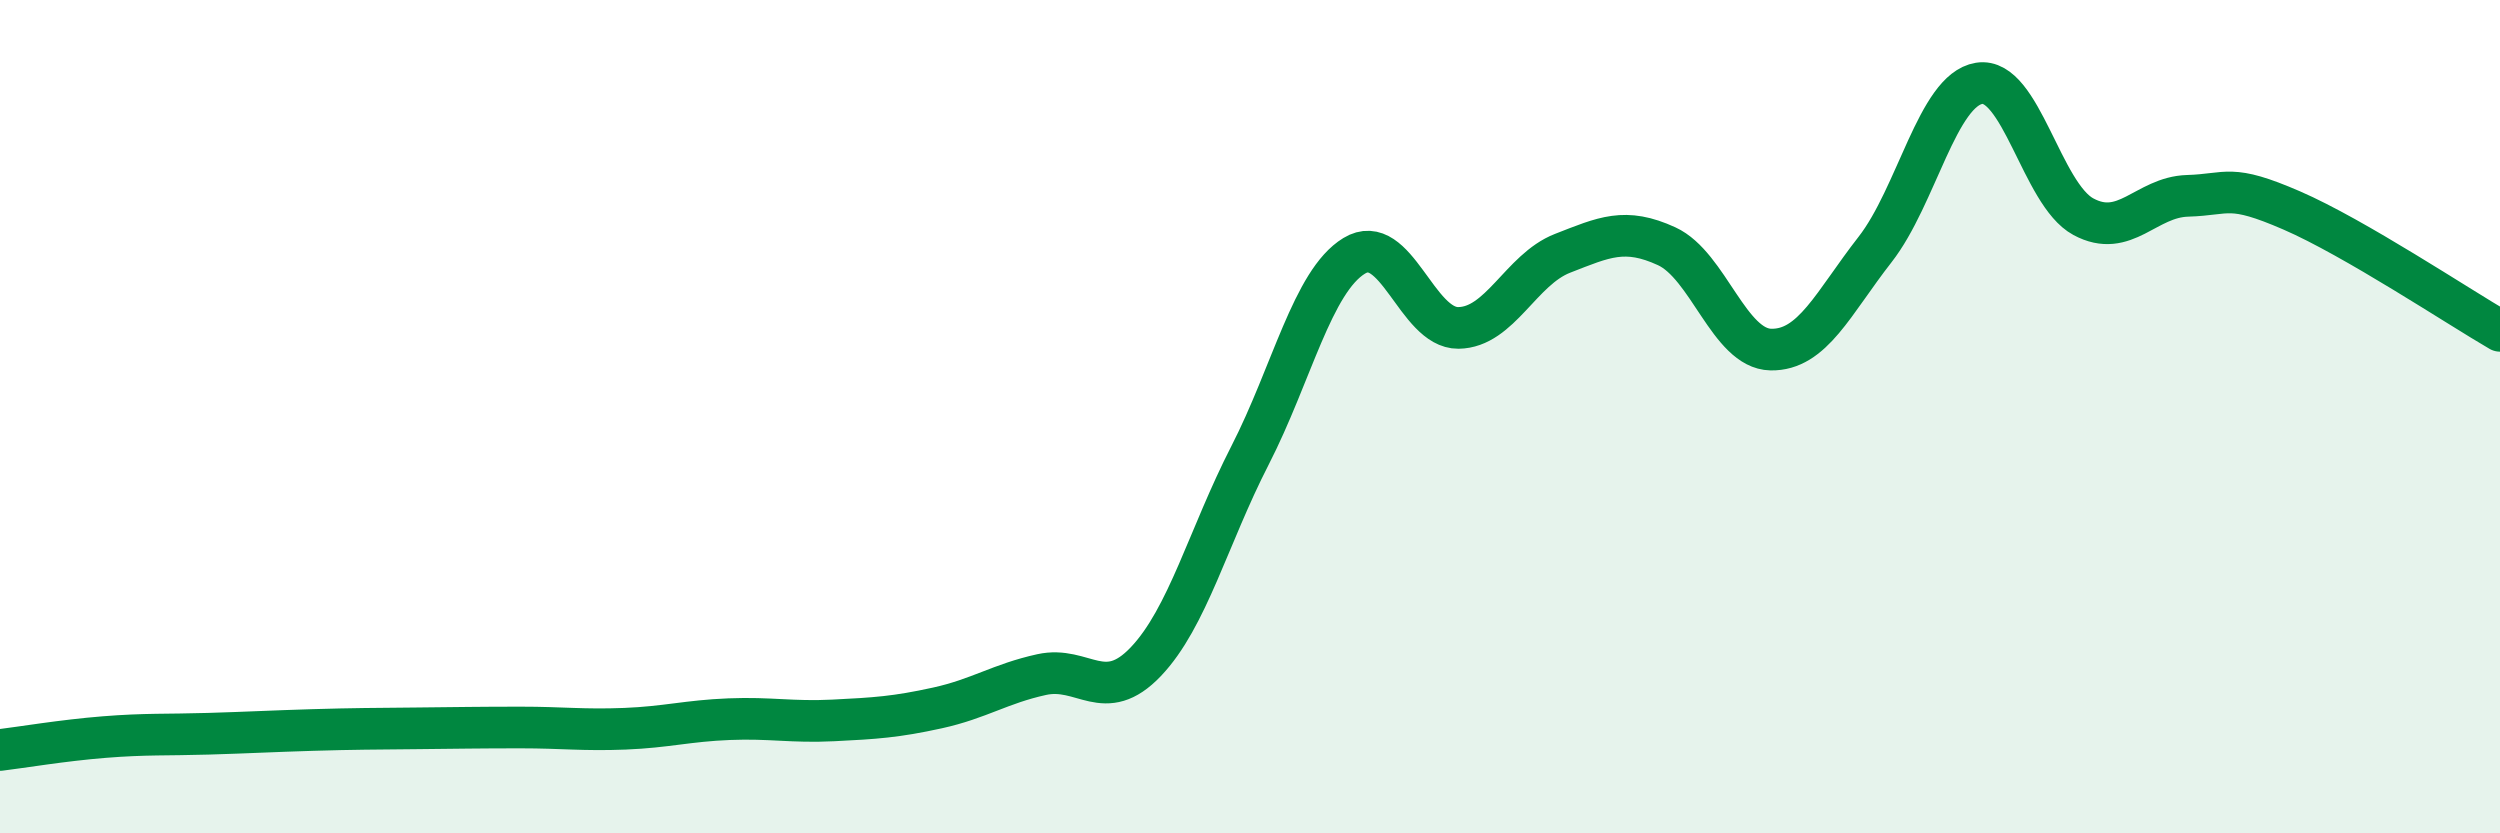
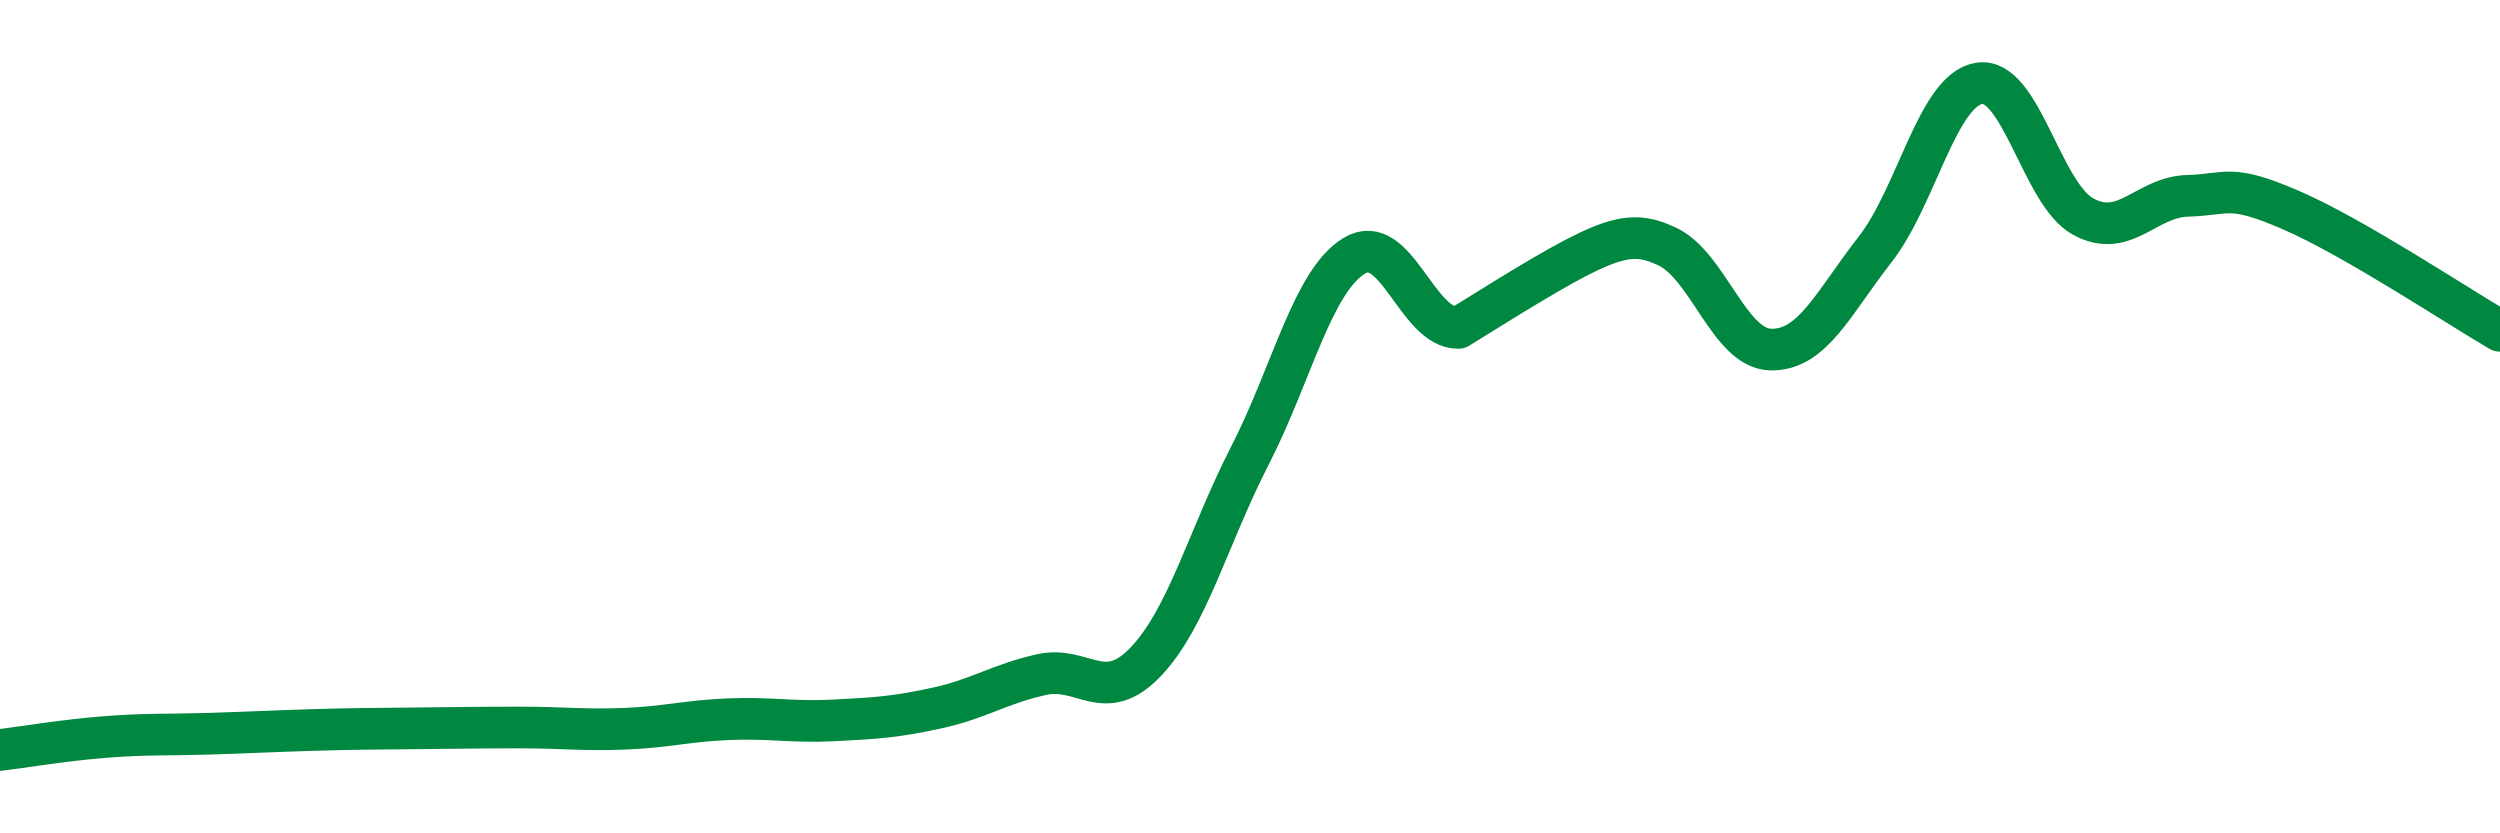
<svg xmlns="http://www.w3.org/2000/svg" width="60" height="20" viewBox="0 0 60 20">
-   <path d="M 0,18 C 0.5,17.94 1.5,17.77 2.5,17.69 C 3.5,17.61 4,17.64 5,17.61 C 6,17.58 6.5,17.55 7.5,17.52 C 8.5,17.49 9,17.49 10,17.48 C 11,17.47 11.5,17.46 12.5,17.46 C 13.5,17.46 14,17.53 15,17.49 C 16,17.45 16.5,17.3 17.5,17.26 C 18.5,17.22 19,17.34 20,17.29 C 21,17.24 21.5,17.21 22.5,16.99 C 23.5,16.77 24,16.41 25,16.19 C 26,15.97 26.5,16.93 27.5,15.88 C 28.5,14.83 29,12.88 30,10.93 C 31,8.98 31.5,6.75 32.5,6.14 C 33.5,5.53 34,7.88 35,7.87 C 36,7.86 36.5,6.47 37.5,6.08 C 38.5,5.69 39,5.45 40,5.91 C 41,6.37 41.5,8.37 42.5,8.39 C 43.5,8.41 44,7.27 45,5.99 C 46,4.71 46.5,2.16 47.5,2 C 48.5,1.84 49,4.66 50,5.2 C 51,5.74 51.5,4.73 52.5,4.7 C 53.5,4.67 53.5,4.4 55,5.05 C 56.5,5.7 59,7.36 60,7.94L60 20L0 20Z" fill="#008740" opacity="0.1" stroke-linecap="round" stroke-linejoin="round" />
-   <path d="M 0,18 C 0.5,17.94 1.5,17.77 2.5,17.69 C 3.5,17.61 4,17.64 5,17.61 C 6,17.58 6.5,17.55 7.5,17.52 C 8.5,17.49 9,17.49 10,17.48 C 11,17.47 11.5,17.46 12.5,17.46 C 13.5,17.46 14,17.53 15,17.49 C 16,17.45 16.5,17.3 17.5,17.26 C 18.5,17.22 19,17.34 20,17.29 C 21,17.24 21.5,17.21 22.5,16.99 C 23.5,16.77 24,16.41 25,16.19 C 26,15.97 26.5,16.93 27.5,15.88 C 28.5,14.83 29,12.88 30,10.93 C 31,8.98 31.5,6.75 32.5,6.14 C 33.5,5.53 34,7.88 35,7.87 C 36,7.86 36.5,6.47 37.5,6.08 C 38.5,5.69 39,5.45 40,5.91 C 41,6.37 41.5,8.37 42.5,8.39 C 43.5,8.41 44,7.27 45,5.99 C 46,4.71 46.5,2.16 47.5,2 C 48.5,1.84 49,4.66 50,5.2 C 51,5.74 51.5,4.73 52.5,4.7 C 53.5,4.67 53.5,4.4 55,5.05 C 56.5,5.7 59,7.36 60,7.94" stroke="#008740" stroke-width="1" fill="none" stroke-linecap="round" stroke-linejoin="round" />
+   <path d="M 0,18 C 0.5,17.94 1.5,17.77 2.5,17.69 C 3.5,17.61 4,17.64 5,17.61 C 6,17.58 6.5,17.55 7.5,17.52 C 8.5,17.49 9,17.49 10,17.48 C 11,17.47 11.5,17.46 12.5,17.46 C 13.5,17.46 14,17.53 15,17.49 C 16,17.45 16.5,17.3 17.5,17.26 C 18.5,17.22 19,17.34 20,17.29 C 21,17.24 21.5,17.21 22.5,16.99 C 23.5,16.77 24,16.41 25,16.19 C 26,15.97 26.5,16.93 27.5,15.88 C 28.5,14.83 29,12.88 30,10.93 C 31,8.98 31.5,6.75 32.5,6.14 C 33.5,5.53 34,7.88 35,7.87 C 38.5,5.69 39,5.45 40,5.91 C 41,6.37 41.5,8.37 42.5,8.39 C 43.5,8.41 44,7.27 45,5.99 C 46,4.71 46.5,2.16 47.5,2 C 48.5,1.84 49,4.66 50,5.2 C 51,5.74 51.5,4.73 52.5,4.7 C 53.5,4.67 53.5,4.4 55,5.05 C 56.5,5.7 59,7.36 60,7.94" stroke="#008740" stroke-width="1" fill="none" stroke-linecap="round" stroke-linejoin="round" />
</svg>